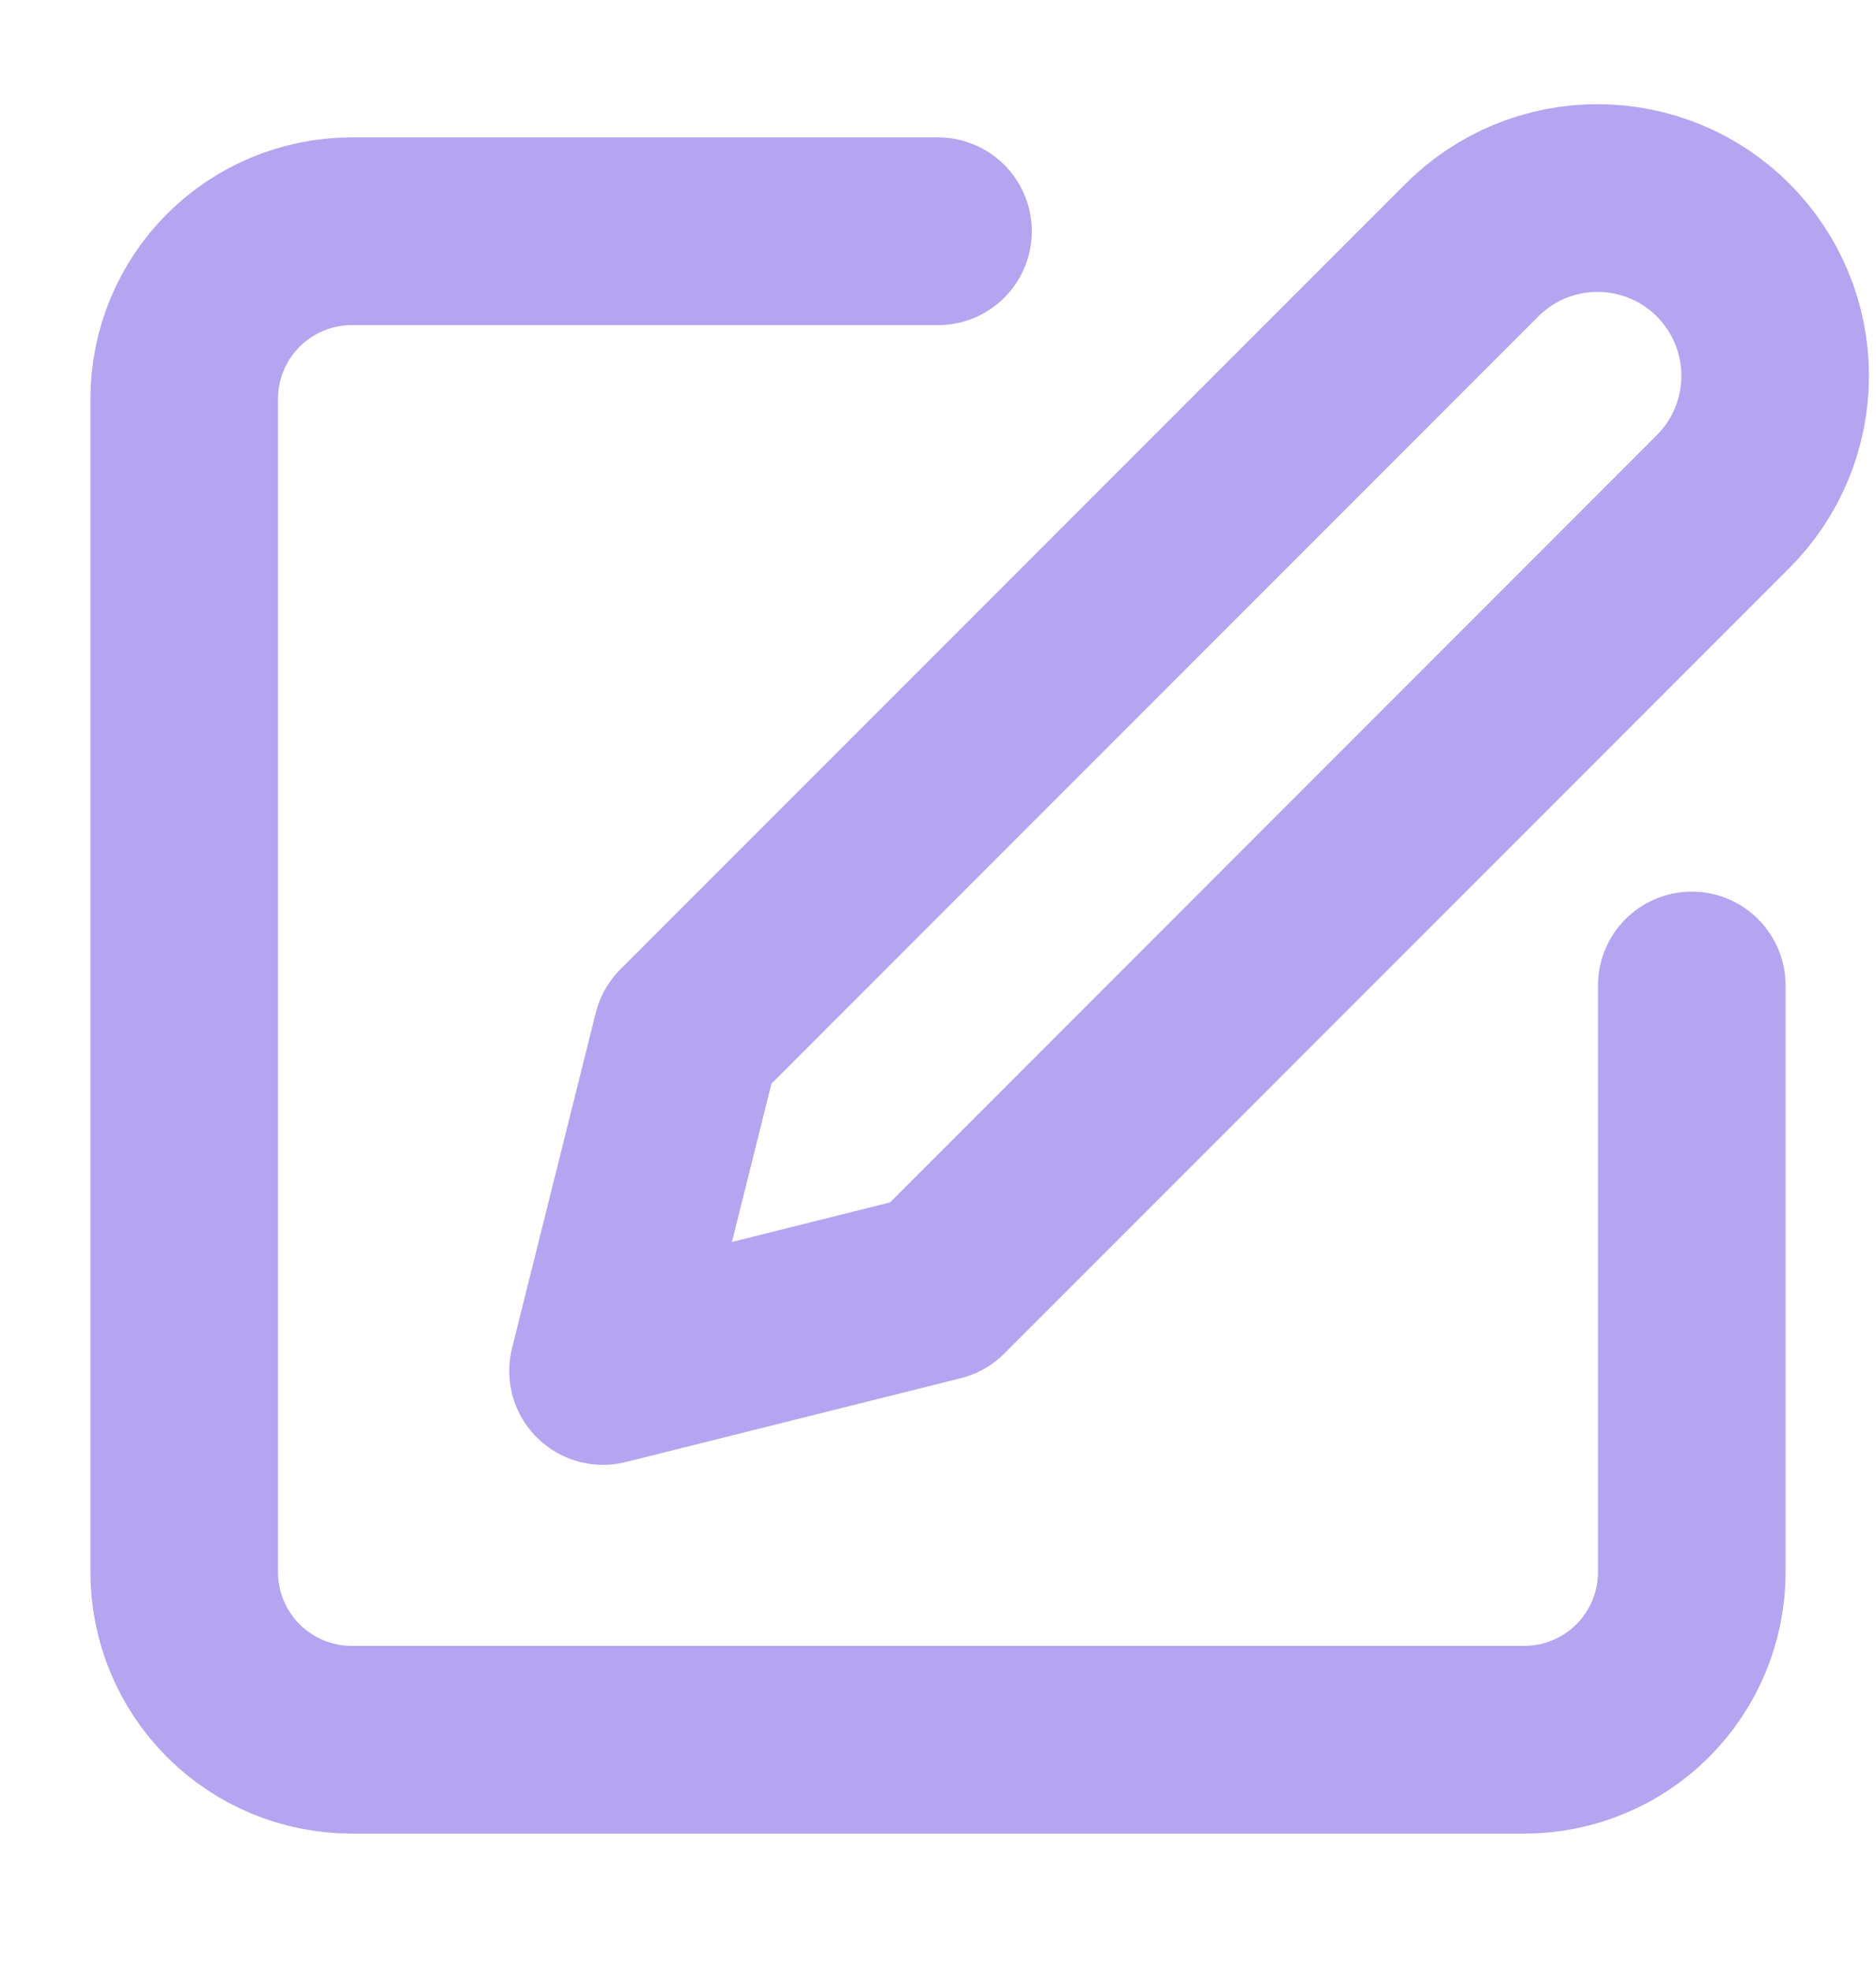
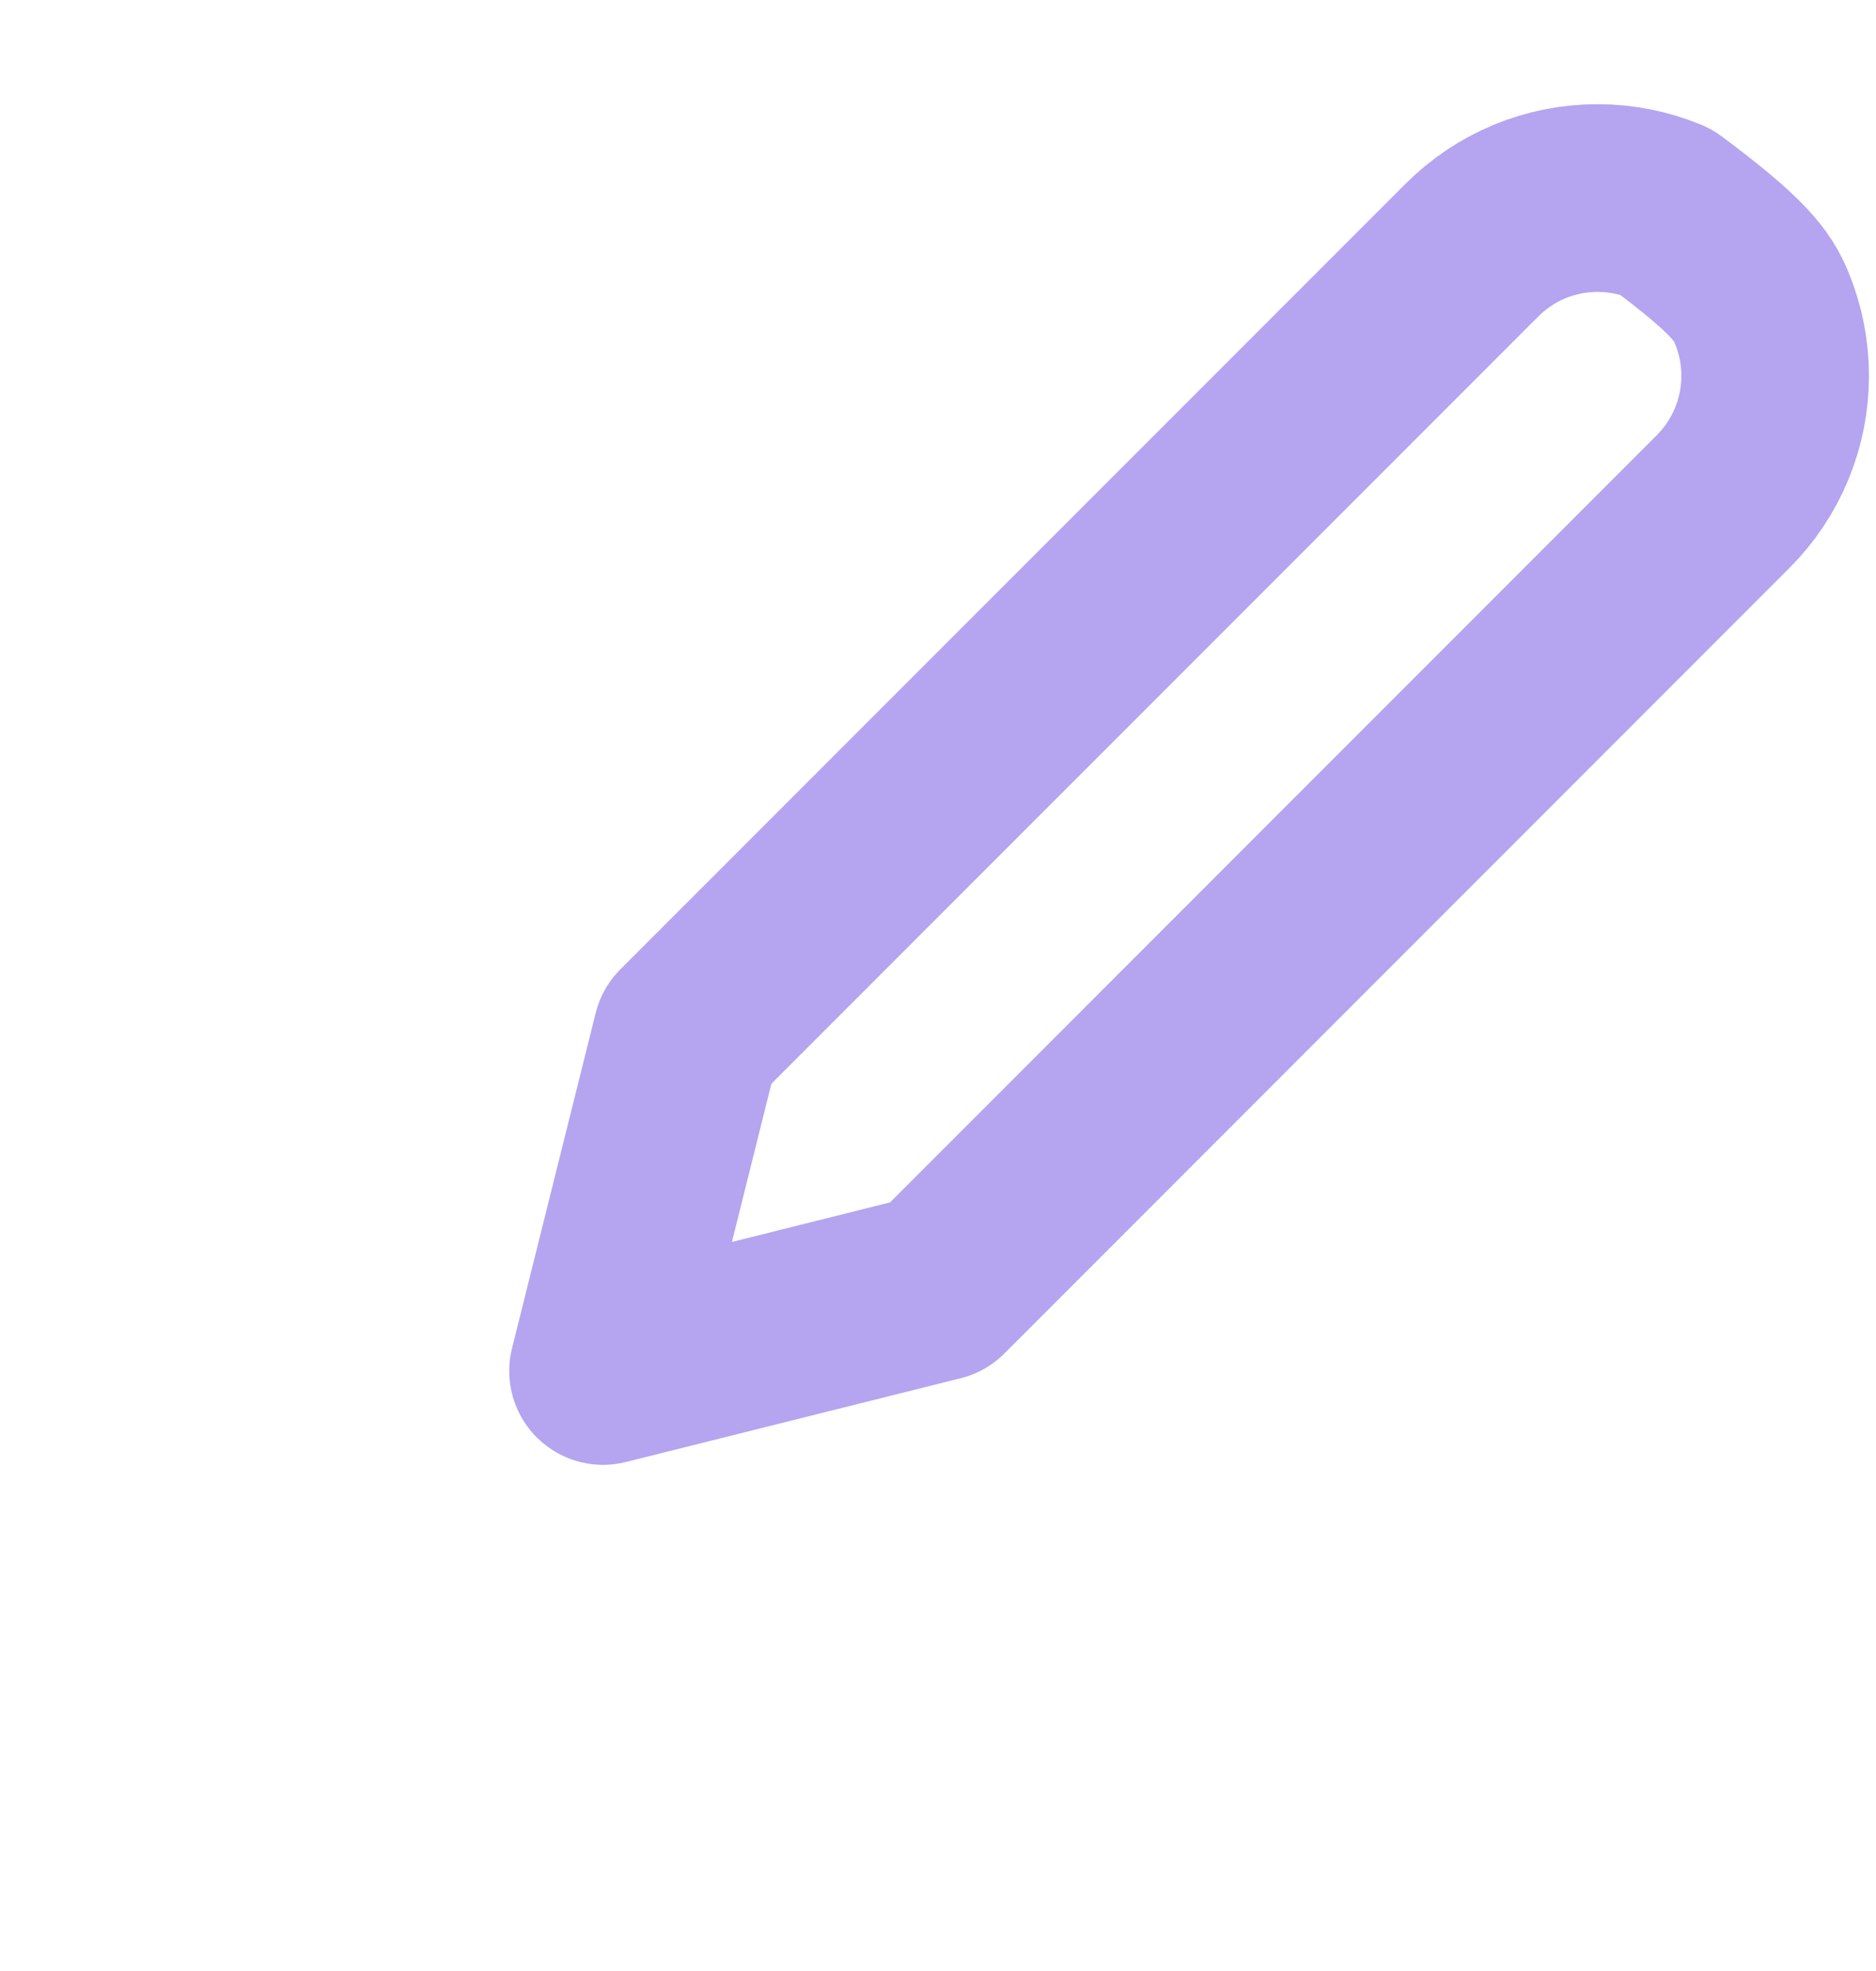
<svg xmlns="http://www.w3.org/2000/svg" width="20" height="21" viewBox="0 0 20 21" fill="none">
-   <path d="M10 2.464H3.75C3.276 2.464 2.822 2.652 2.487 2.987C2.152 3.322 1.964 3.776 1.964 4.25V16.75C1.964 17.224 2.152 17.678 2.487 18.013C2.822 18.348 3.276 18.536 3.75 18.536H16.25C16.724 18.536 17.178 18.348 17.513 18.013C17.848 17.678 18.036 17.224 18.036 16.75V10.5" stroke="#B5A4EF" stroke-width="2" stroke-linecap="round" stroke-linejoin="round" />
-   <path d="M15.692 2.665C15.868 2.489 16.077 2.349 16.306 2.254C16.536 2.159 16.782 2.11 17.031 2.11C17.28 2.11 17.526 2.159 17.756 2.254C17.986 2.349 18.195 2.489 18.371 2.665C18.546 2.841 18.686 3.05 18.781 3.279C18.876 3.509 18.925 3.755 18.925 4.004C18.925 4.253 18.876 4.499 18.781 4.729C18.686 4.959 18.546 5.168 18.371 5.343L10 13.714L6.429 14.607L7.321 11.035L15.692 2.665Z" stroke="#B5A4EF" stroke-width="2" stroke-linecap="round" stroke-linejoin="round" />
+   <path d="M15.692 2.665C15.868 2.489 16.077 2.349 16.306 2.254C16.536 2.159 16.782 2.11 17.031 2.11C17.28 2.11 17.526 2.159 17.756 2.254C18.546 2.841 18.686 3.05 18.781 3.279C18.876 3.509 18.925 3.755 18.925 4.004C18.925 4.253 18.876 4.499 18.781 4.729C18.686 4.959 18.546 5.168 18.371 5.343L10 13.714L6.429 14.607L7.321 11.035L15.692 2.665Z" stroke="#B5A4EF" stroke-width="2" stroke-linecap="round" stroke-linejoin="round" />
</svg>